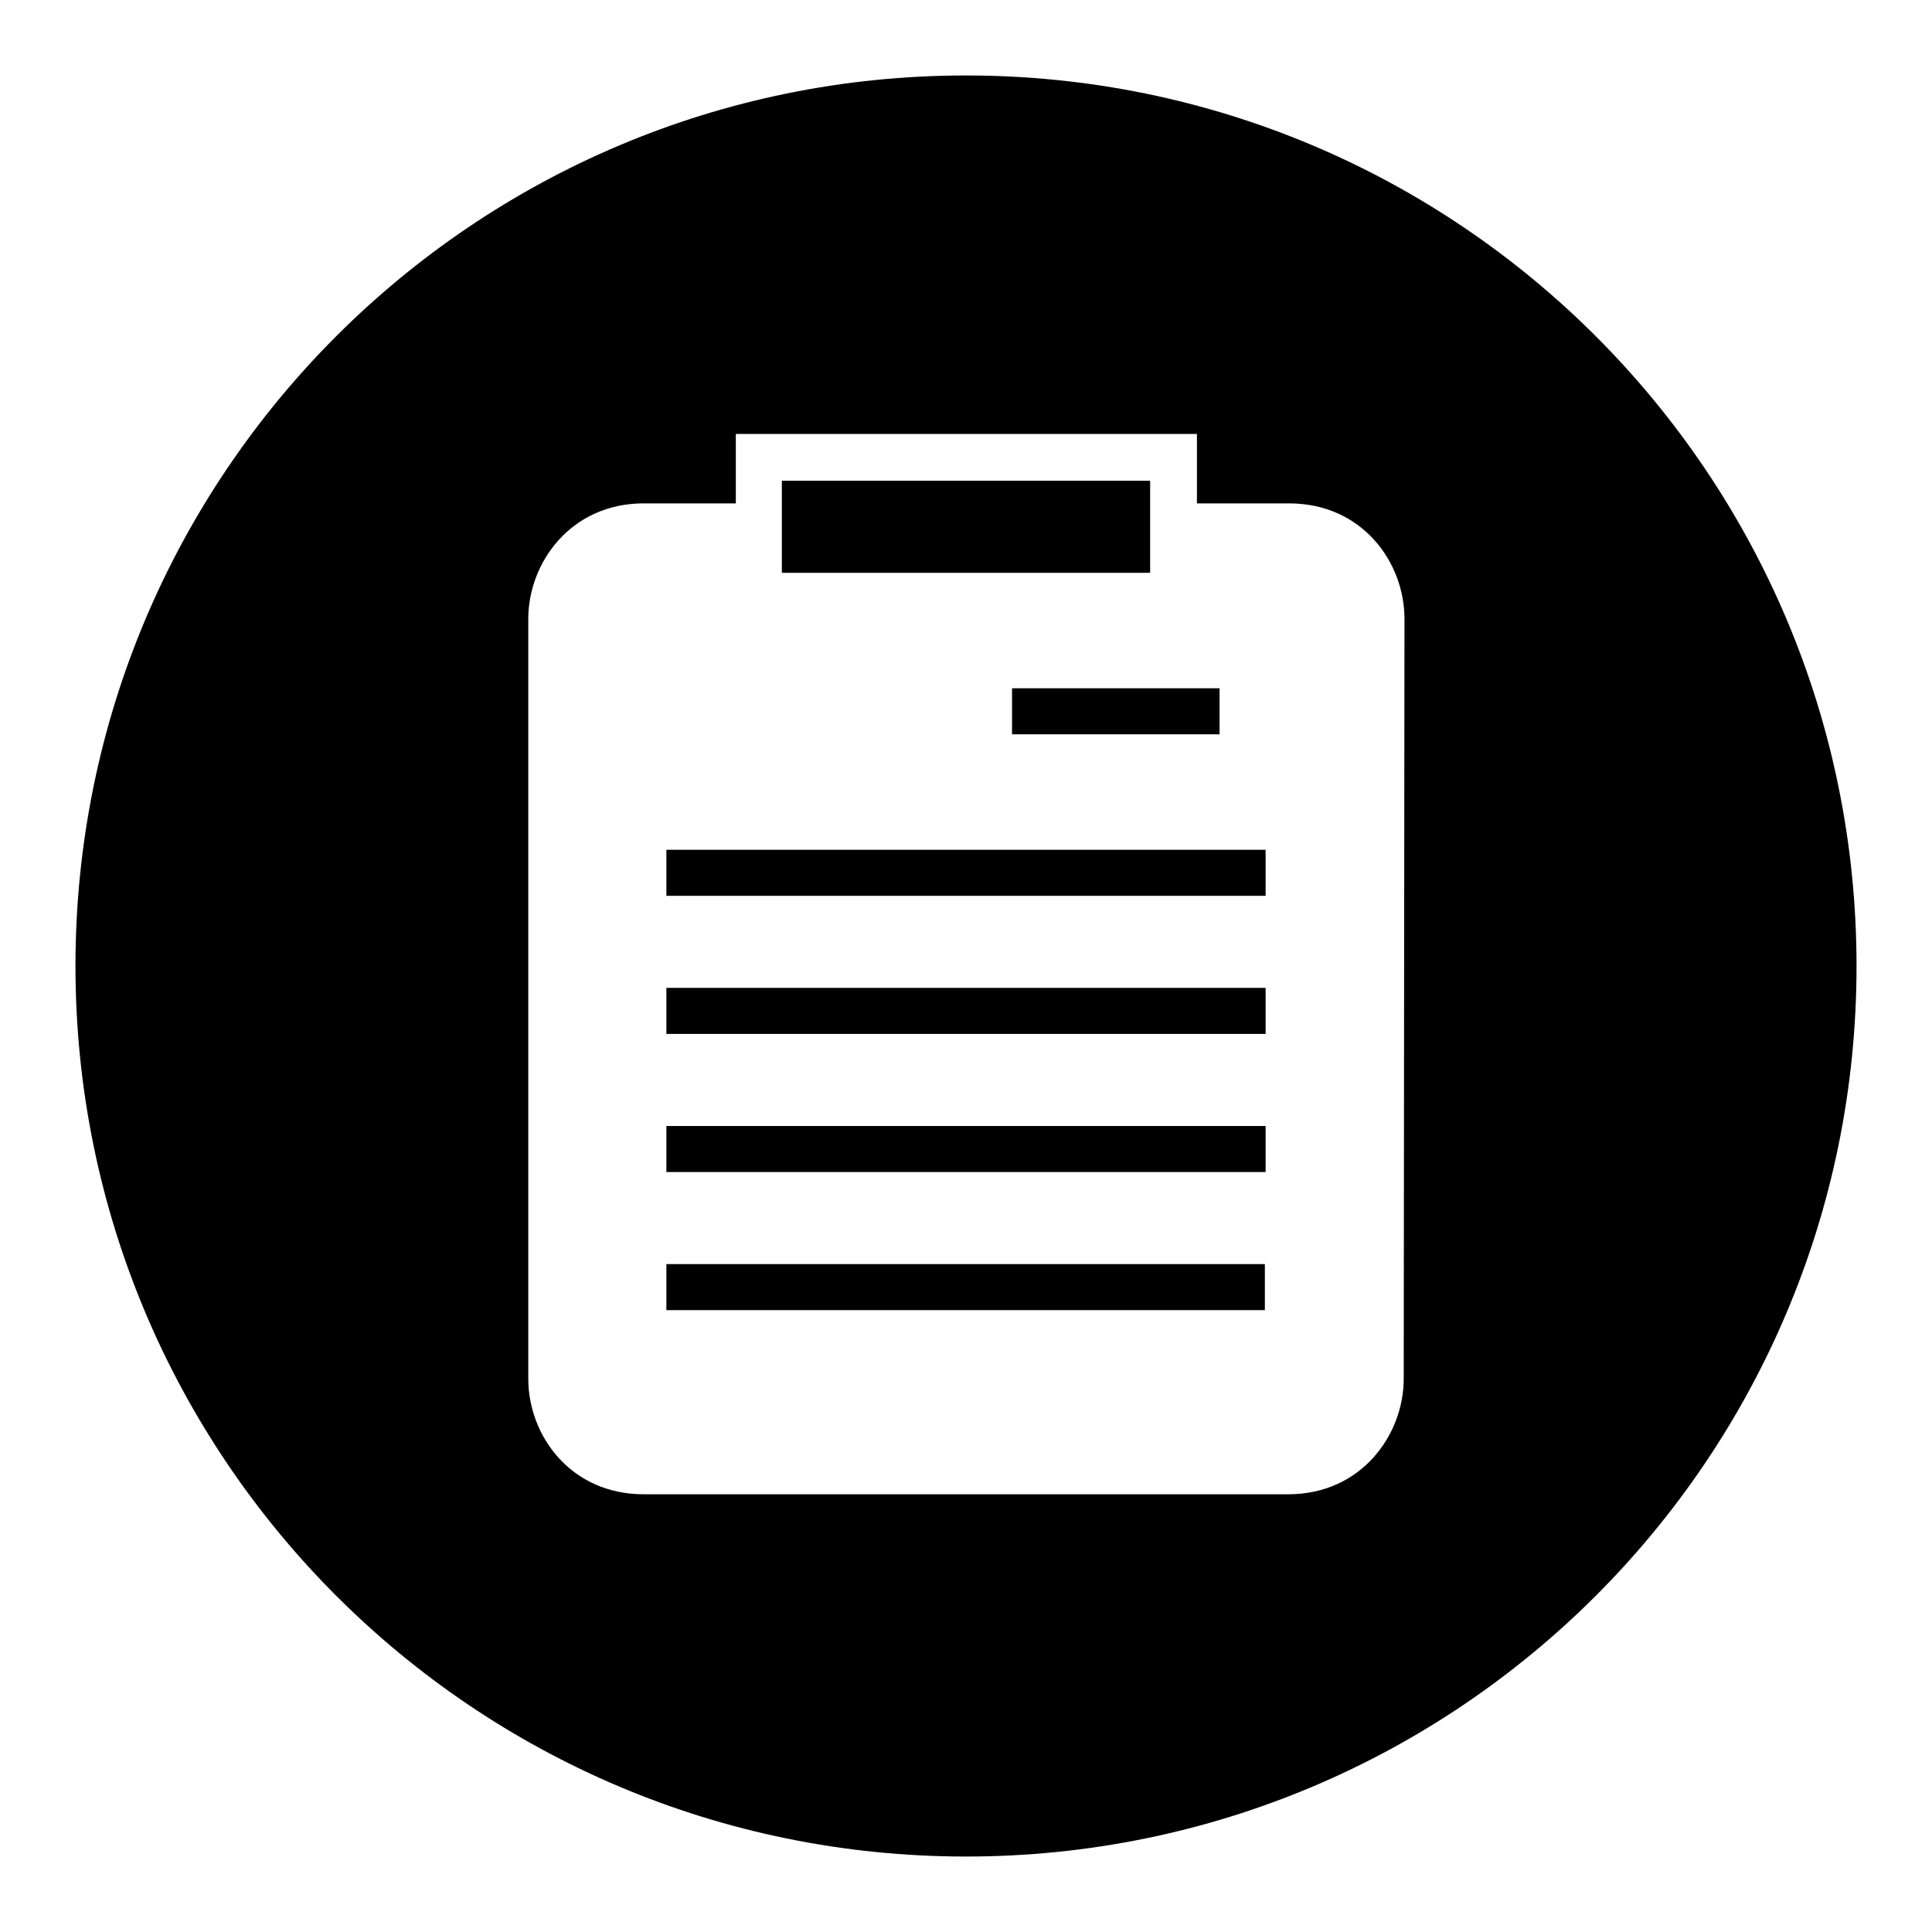
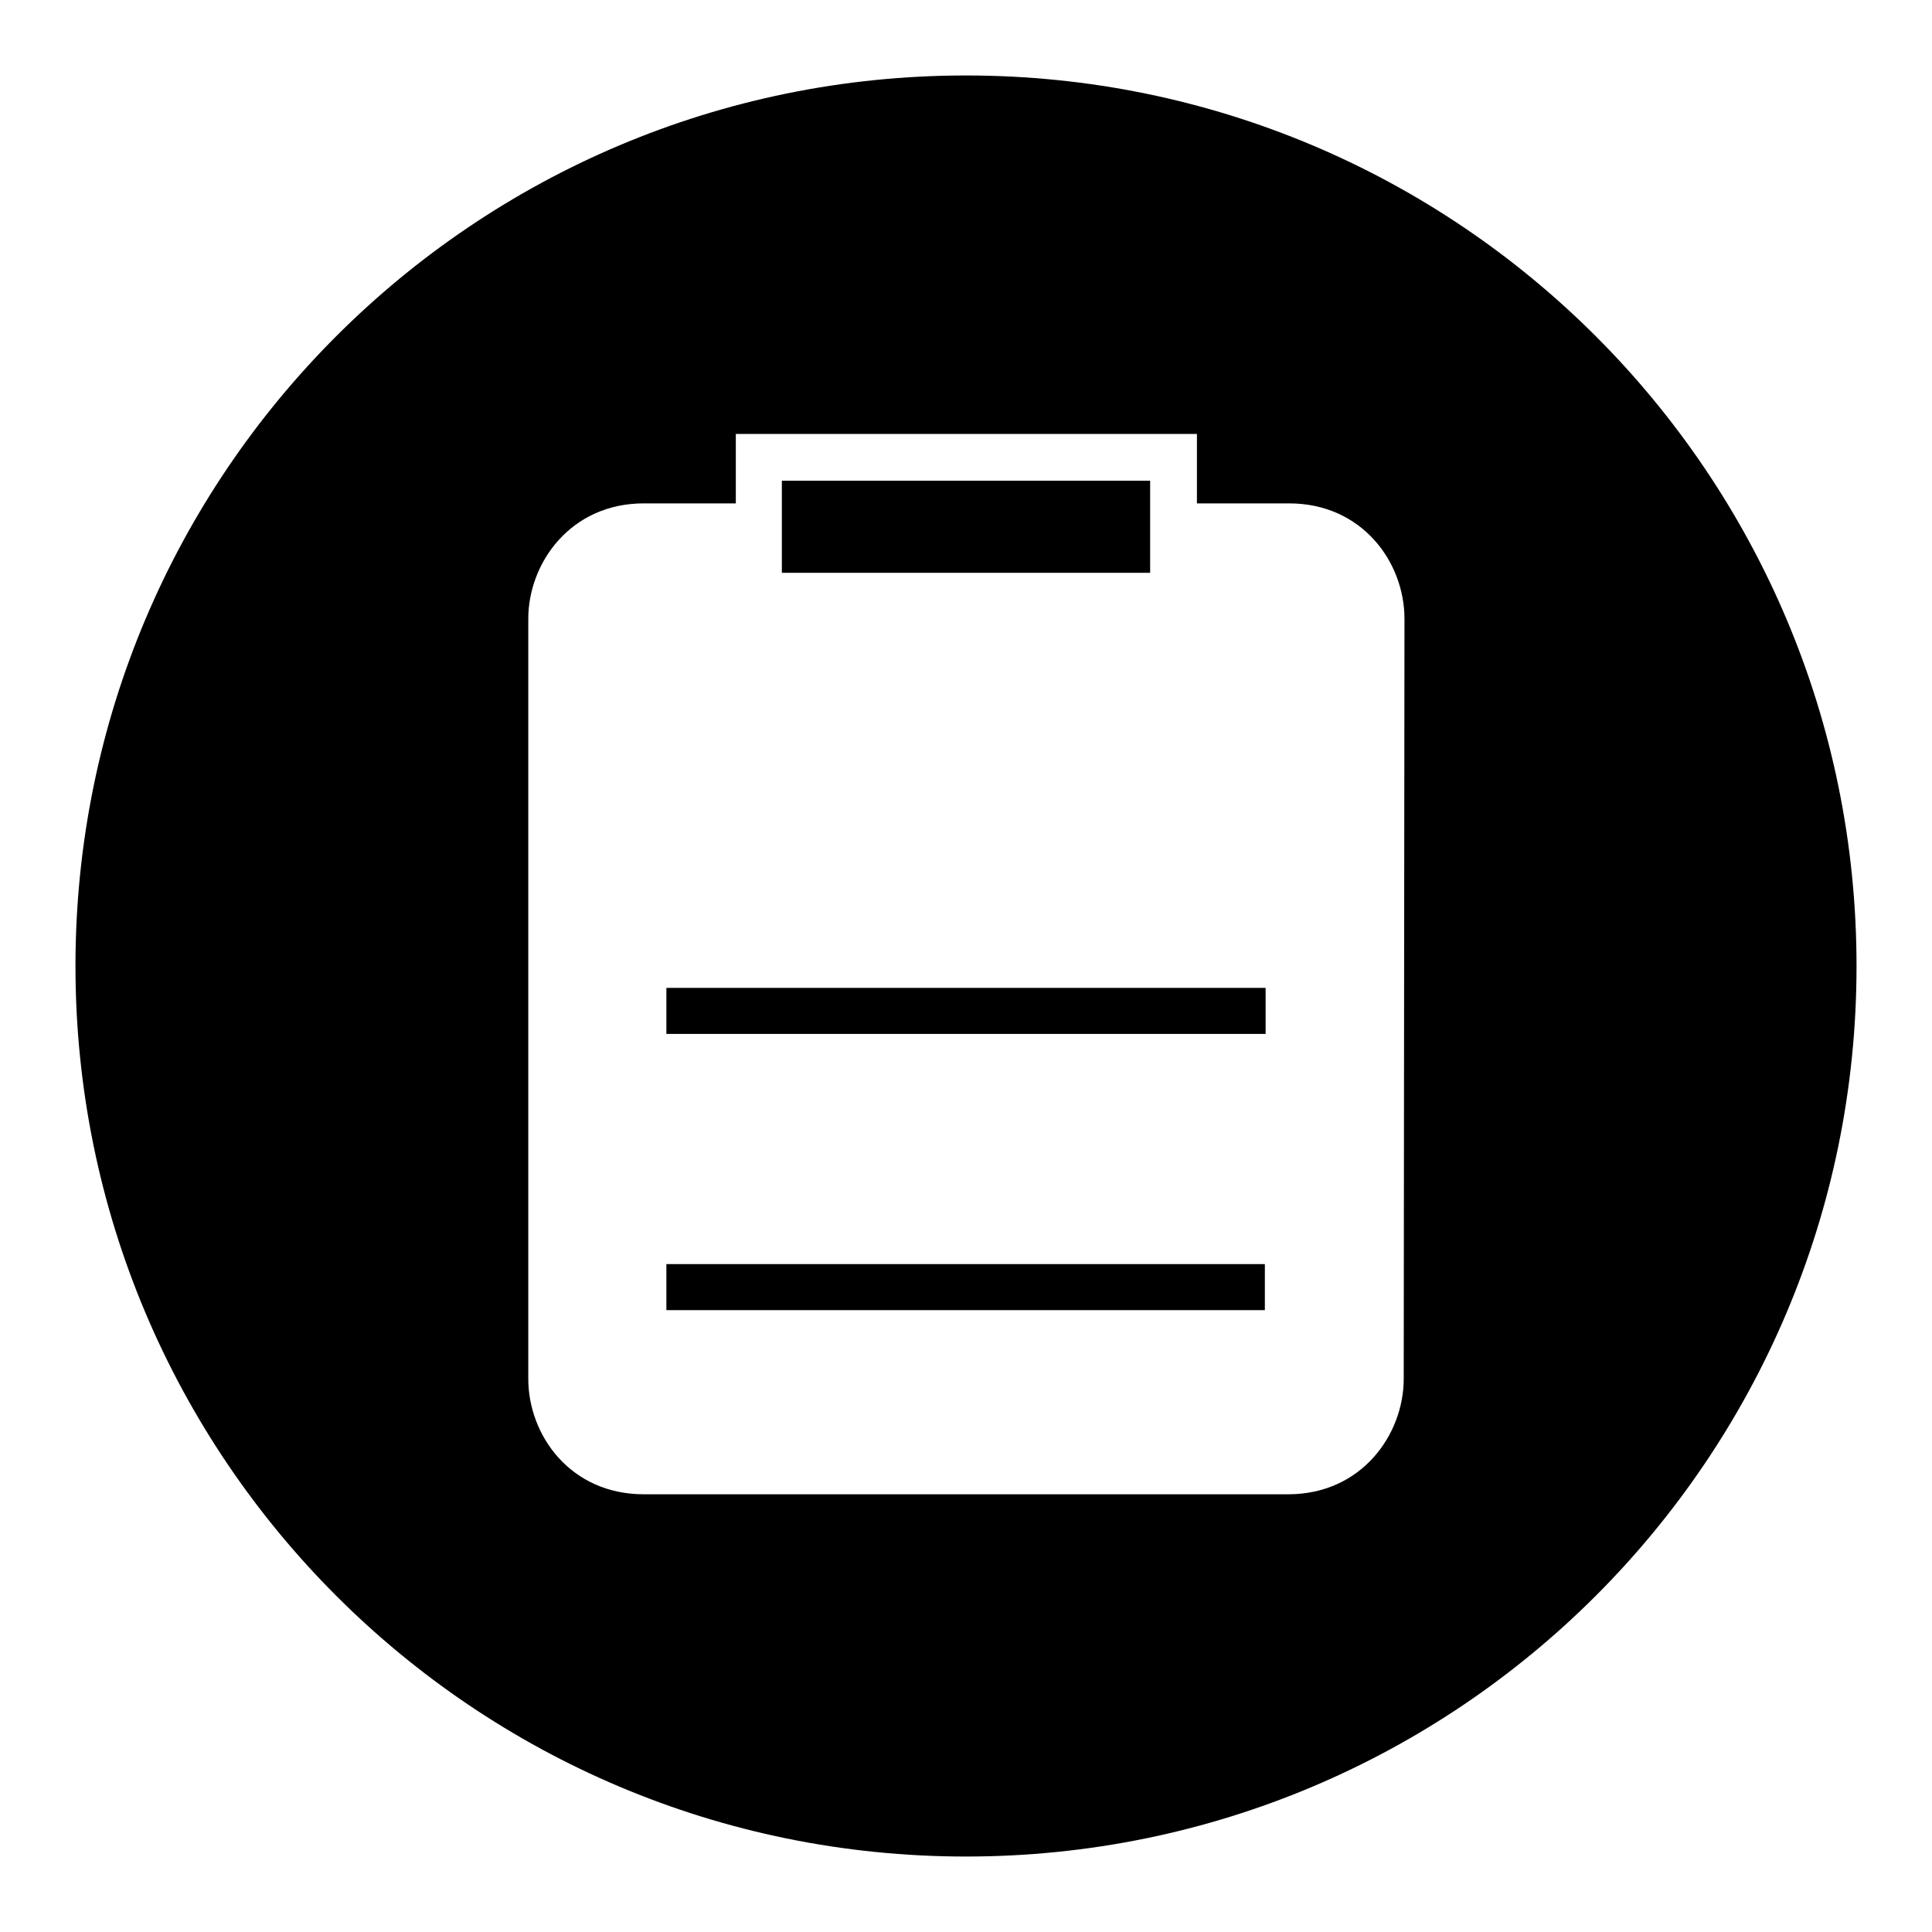
<svg xmlns="http://www.w3.org/2000/svg" version="1.1" x="0px" y="0px" viewBox="0 0 256 256" enable-background="new 0 0 256 256" xml:space="preserve">
  <g>
    <g>
      <path fill="#000000" d="M88.3,167.5h79.3v6.1H88.3V167.5z" />
      <path fill="#000000" d="M103.6,63.7h48.8v12.2h-48.8V63.7z" />
-       <path fill="#000000" d="M134.1,91.2h27.5v6.1h-27.5V91.2L134.1,91.2z" />
-       <path fill="#000000" d="M88.3,149.2h79.4v6.1H88.3V149.2L88.3,149.2z" />
      <path fill="#000000" d="M128,10C62.8,10,10,62.8,10,128c0,65.2,52.8,118,118,118c65.2,0,118-52.8,118-118C246,62.8,193.2,10,128,10z M186,182.7c0,7.4-5.6,15.3-15.3,15.3H85.3c-9.7,0-15.3-7.8-15.3-15.3V82c0-7.4,5.6-15.3,15.3-15.3h12.2v-9.2h61.1v9.2h12.2c9.7,0,15.3,7.8,15.3,15.3L186,182.7L186,182.7z" />
-       <path fill="#000000" d="M88.3,112.6h79.4v6.1H88.3V112.6L88.3,112.6z" />
+       <path fill="#000000" d="M88.3,112.6h79.4v6.1V112.6L88.3,112.6z" />
      <path fill="#000000" d="M88.3,130.9h79.4v6.1H88.3V130.9L88.3,130.9z" />
    </g>
  </g>
</svg>